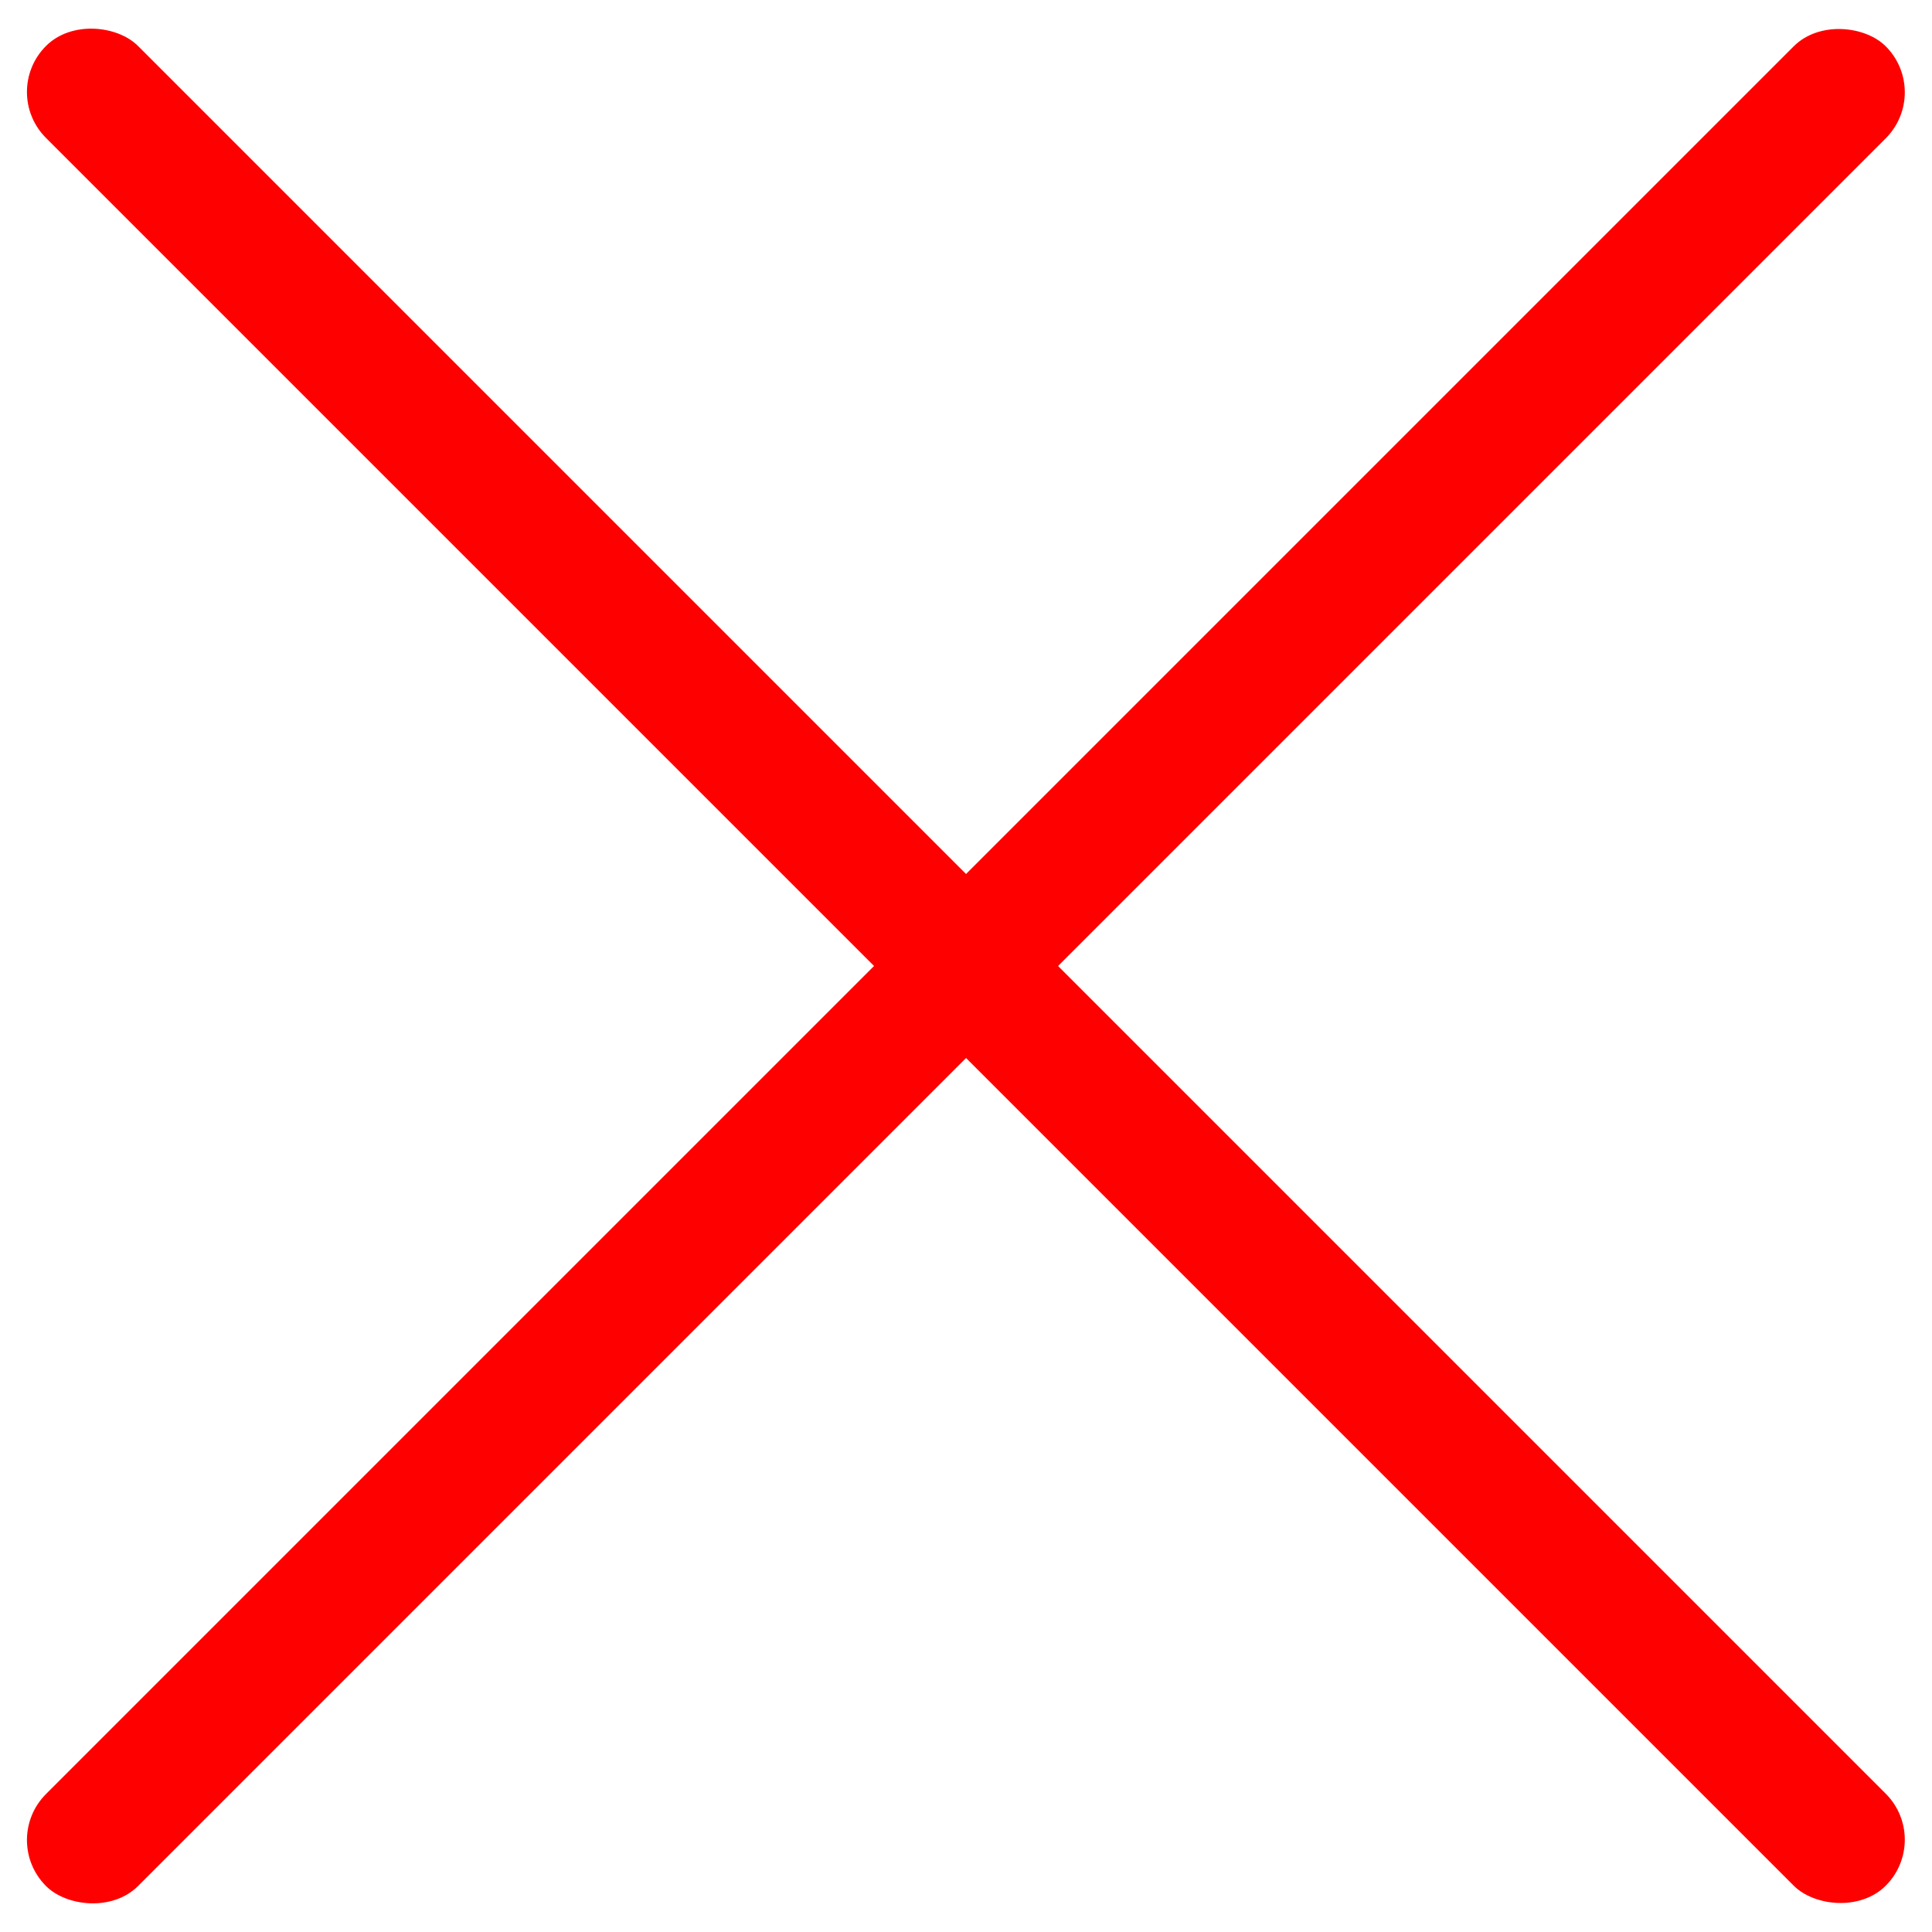
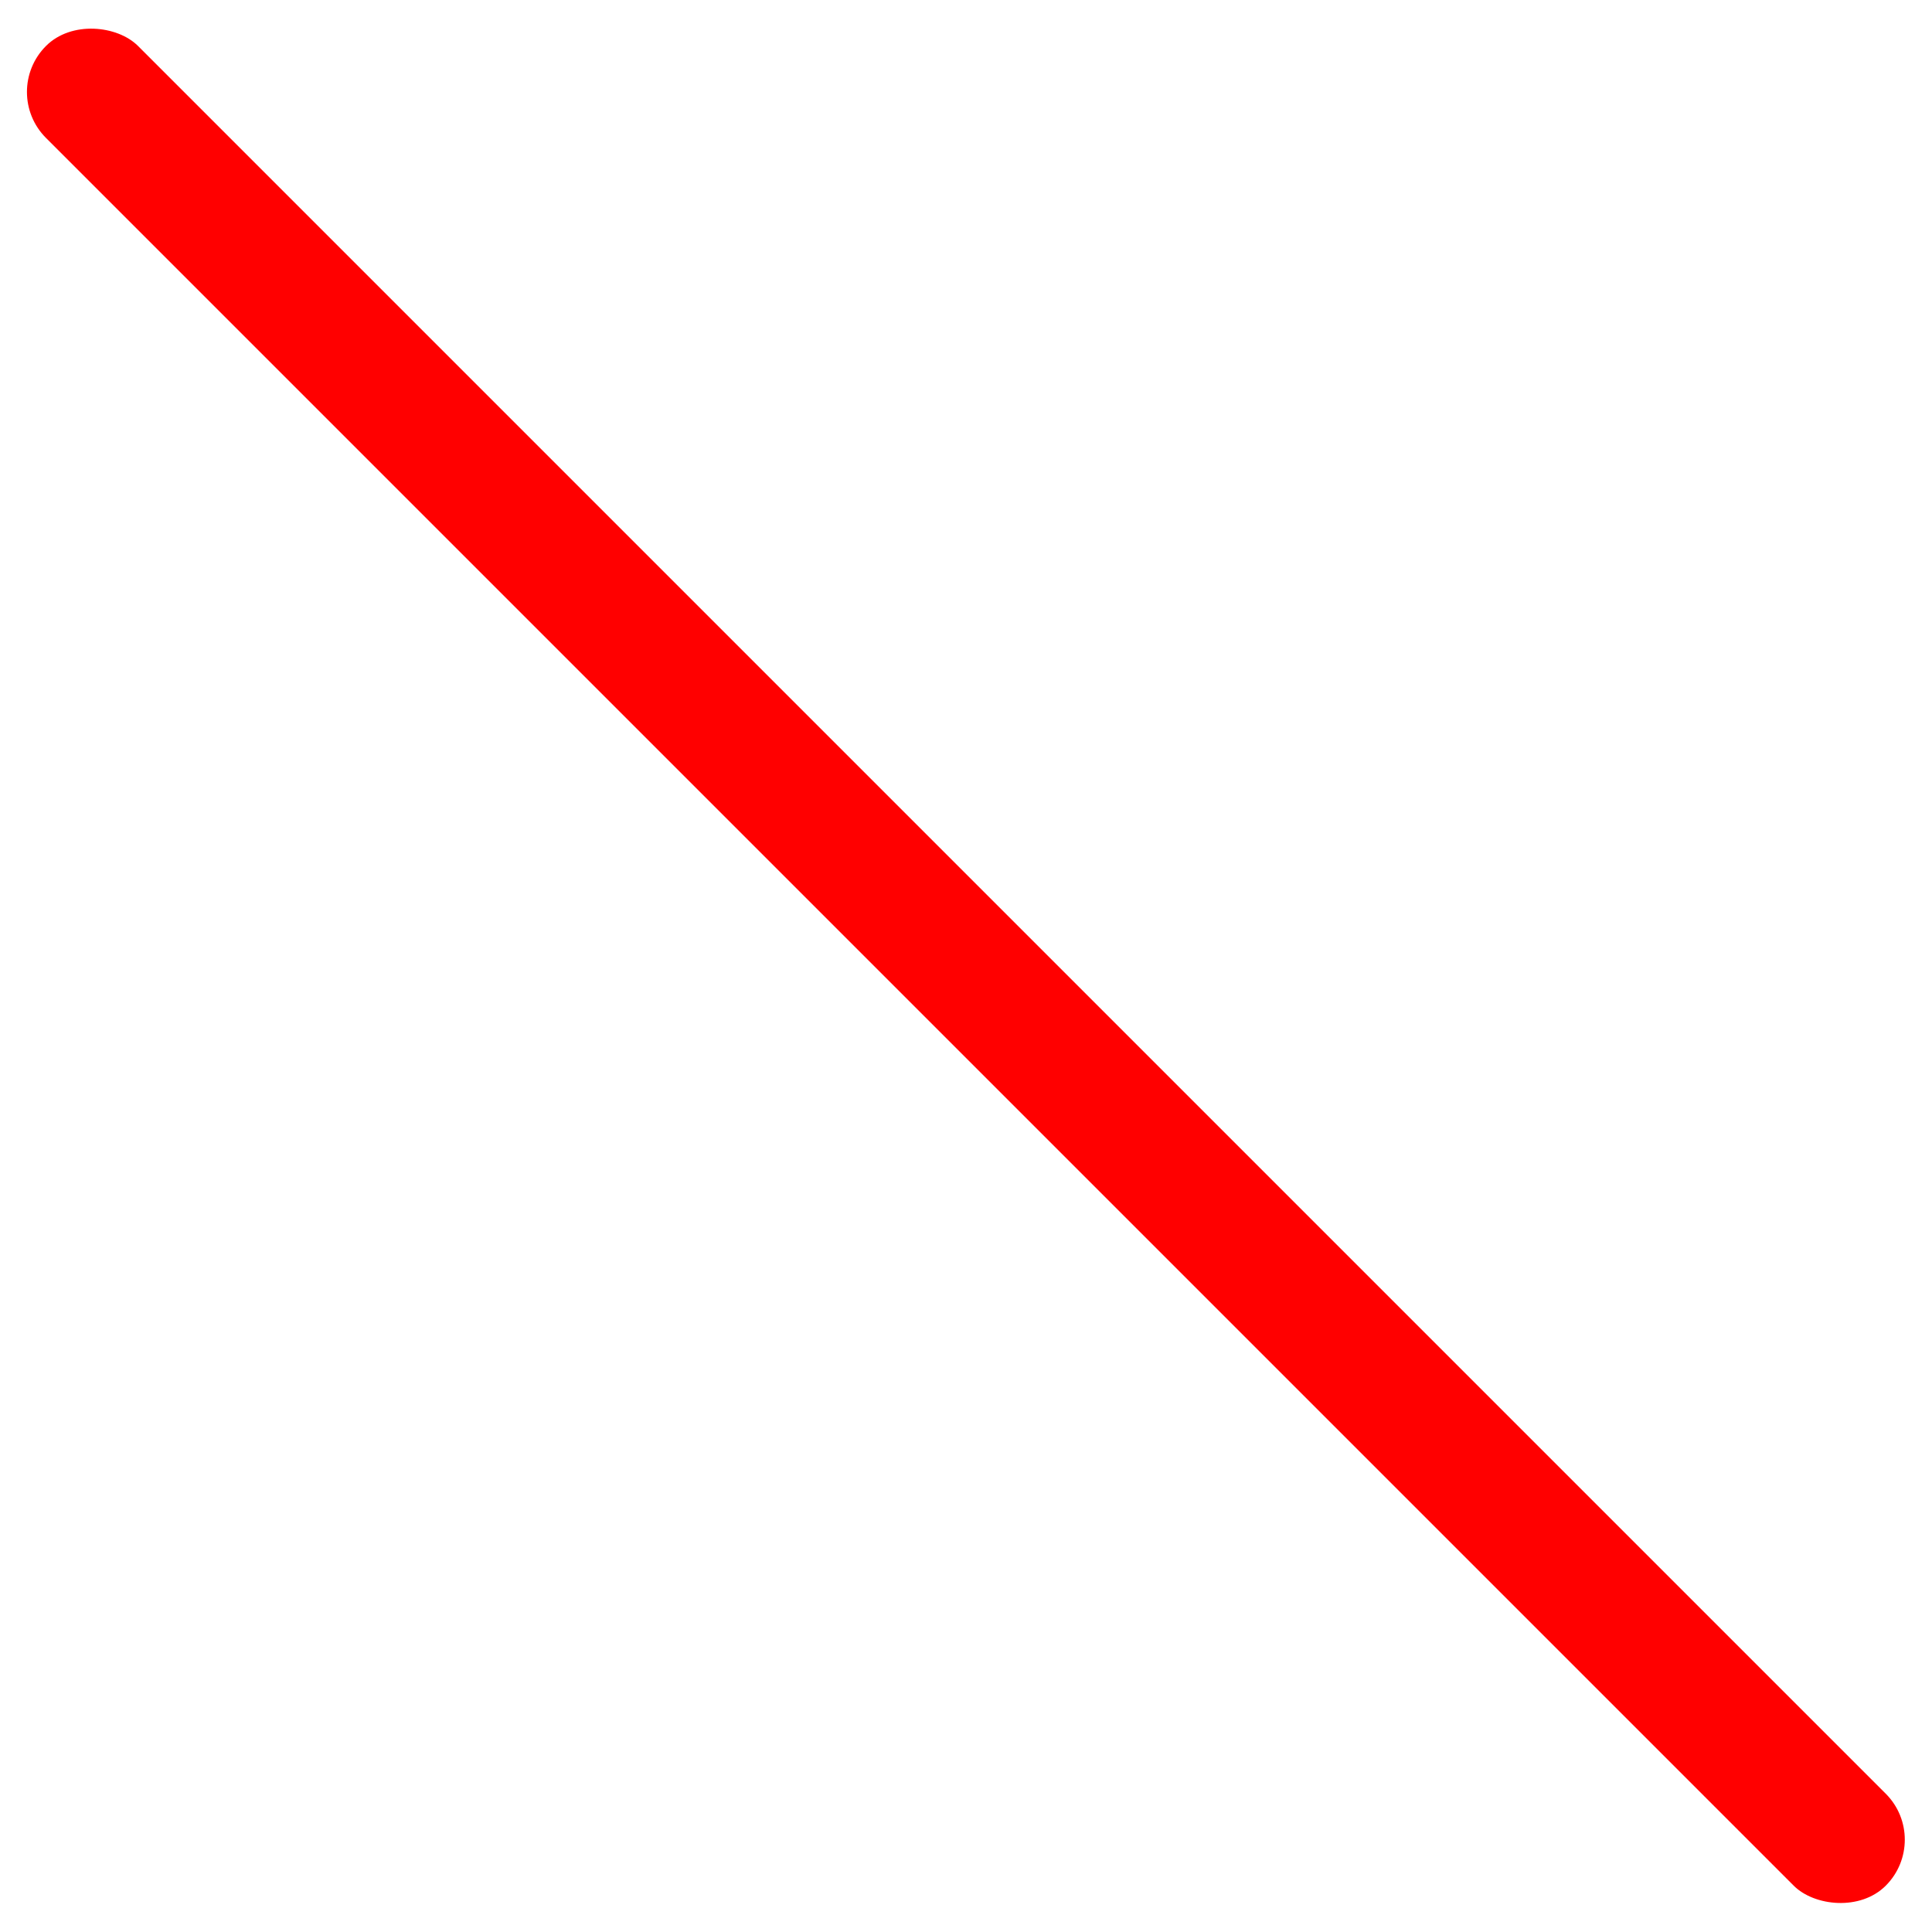
<svg xmlns="http://www.w3.org/2000/svg" width="25" height="25" viewBox="0 0 25 25" fill="none">
  <rect width="1.684" height="33.672" rx="0.842" transform="matrix(0.707 -0.707 0.707 0.707 0 1.19)" fill="#FF0000" />
-   <rect width="33.672" height="1.684" rx="0.842" transform="matrix(0.707 -0.707 0.707 0.707 0 23.81)" fill="#FF0000" />
</svg>